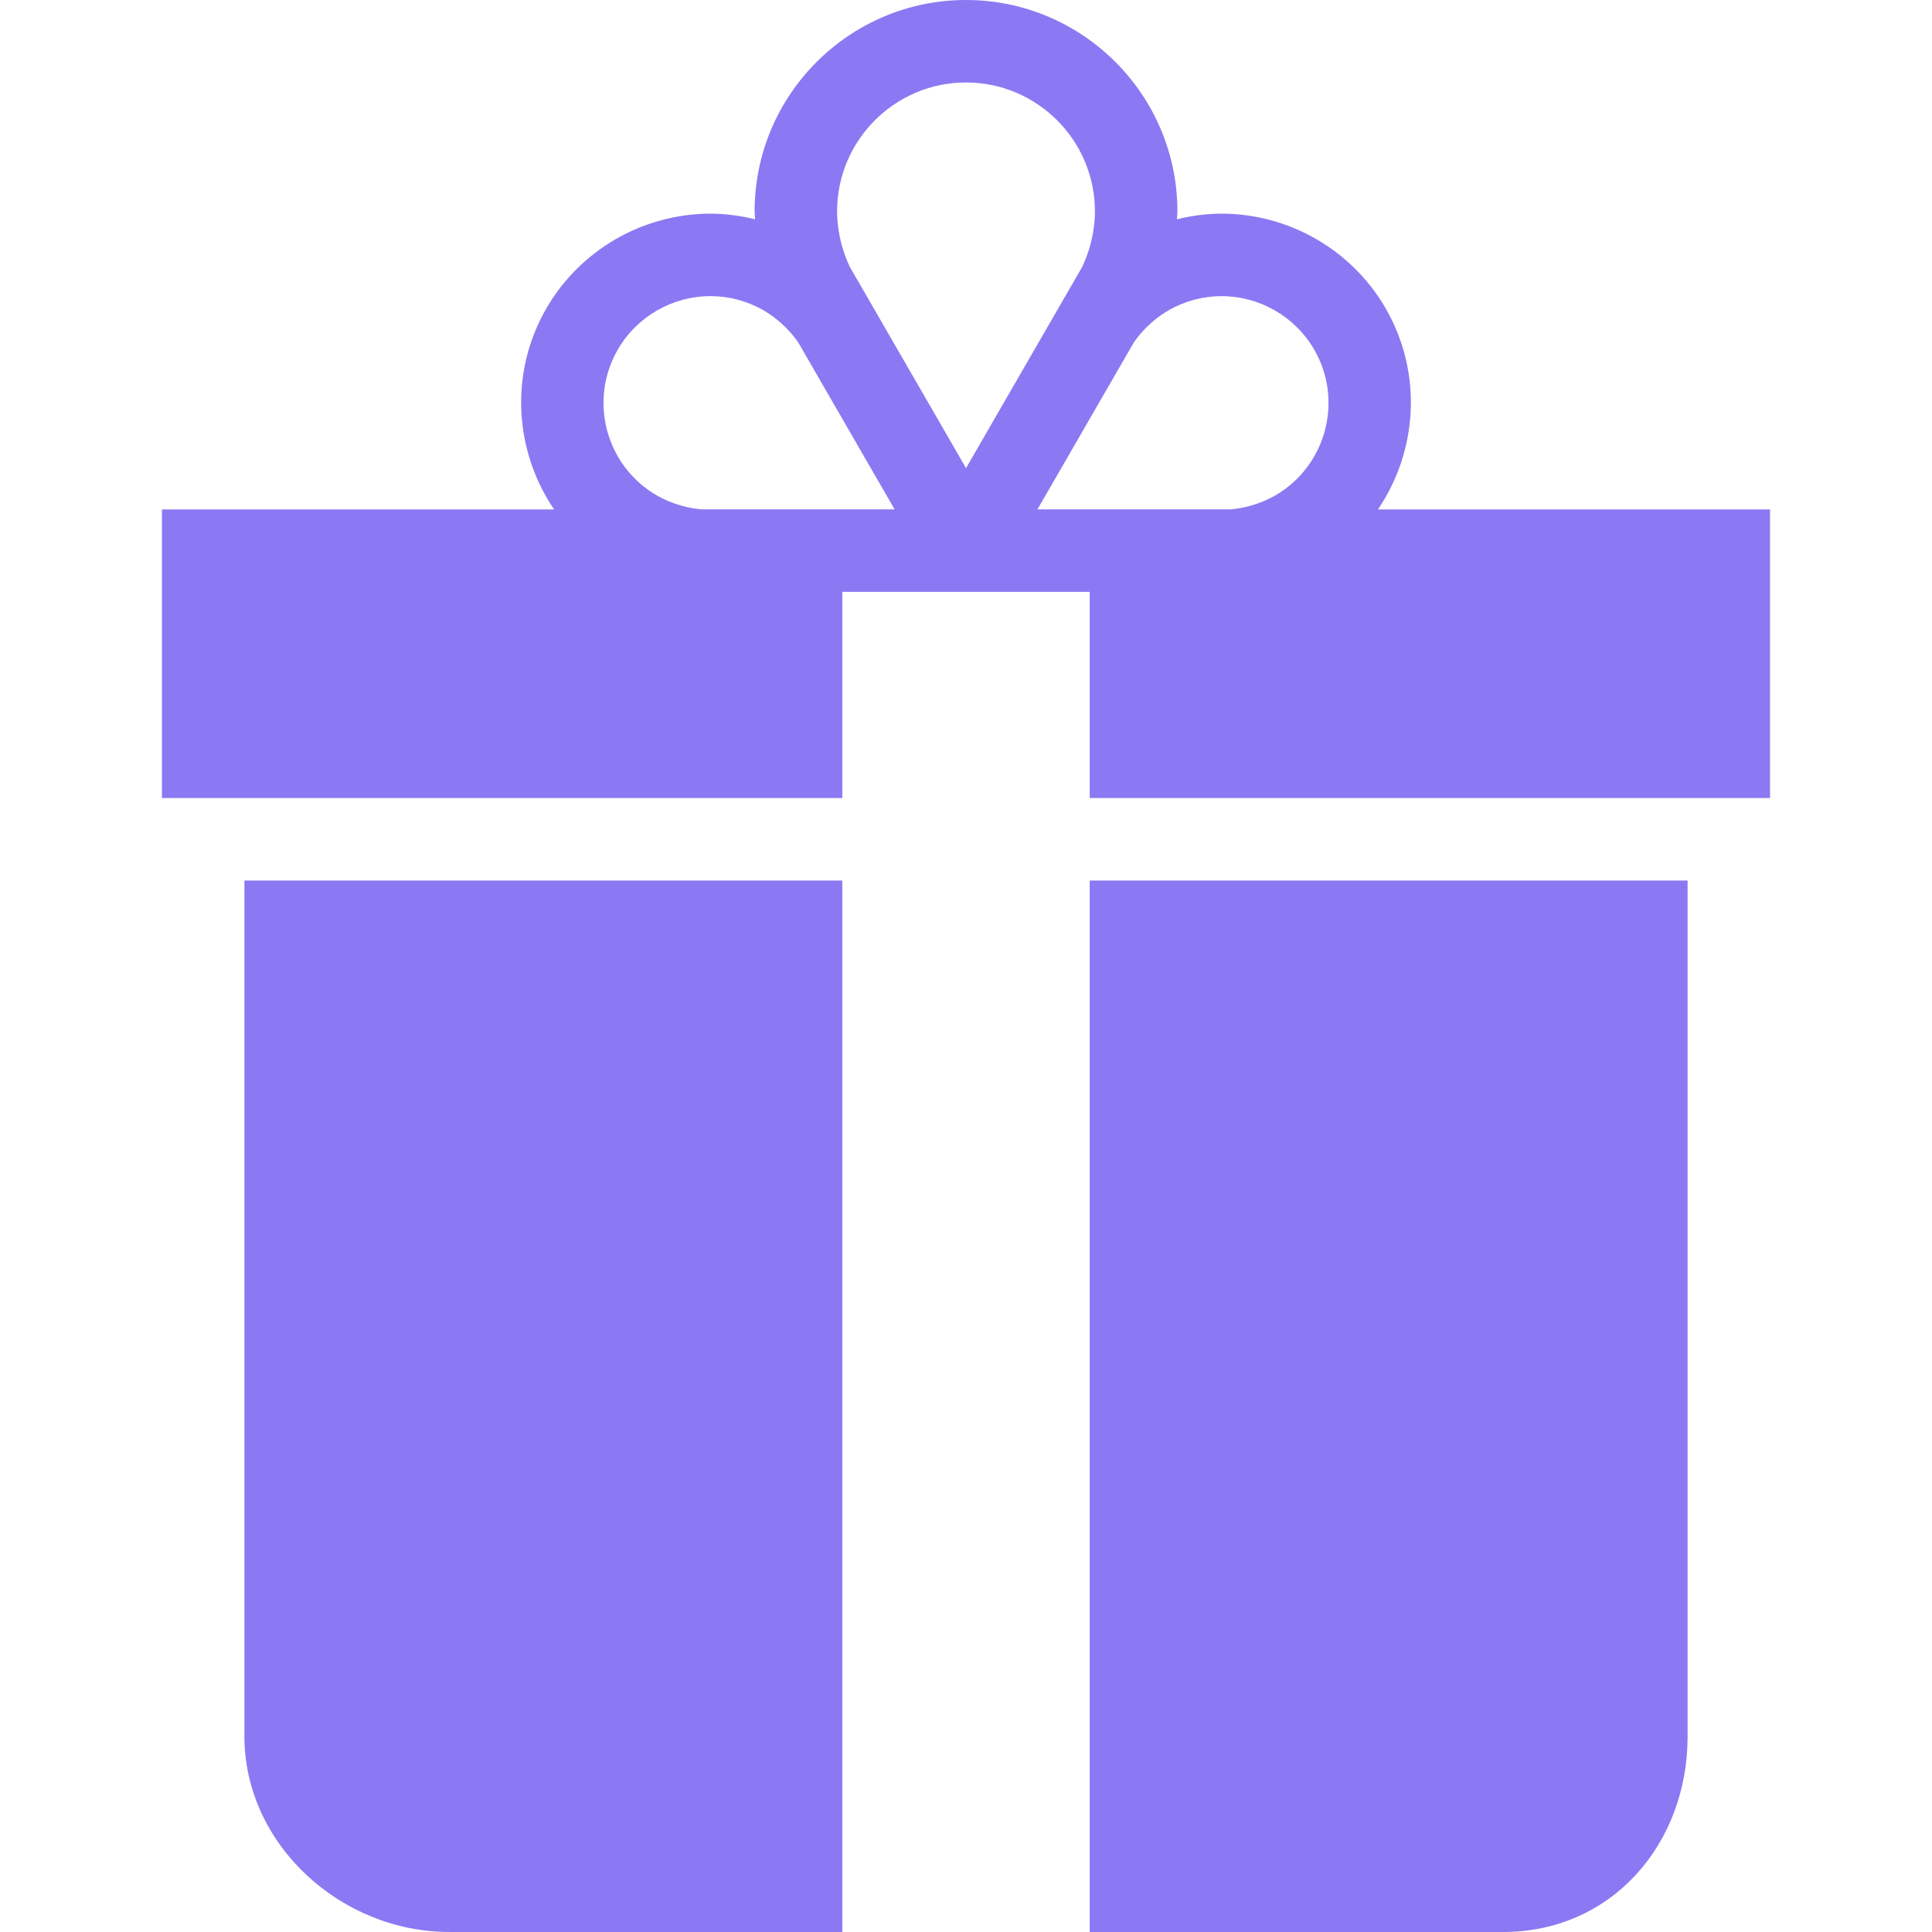
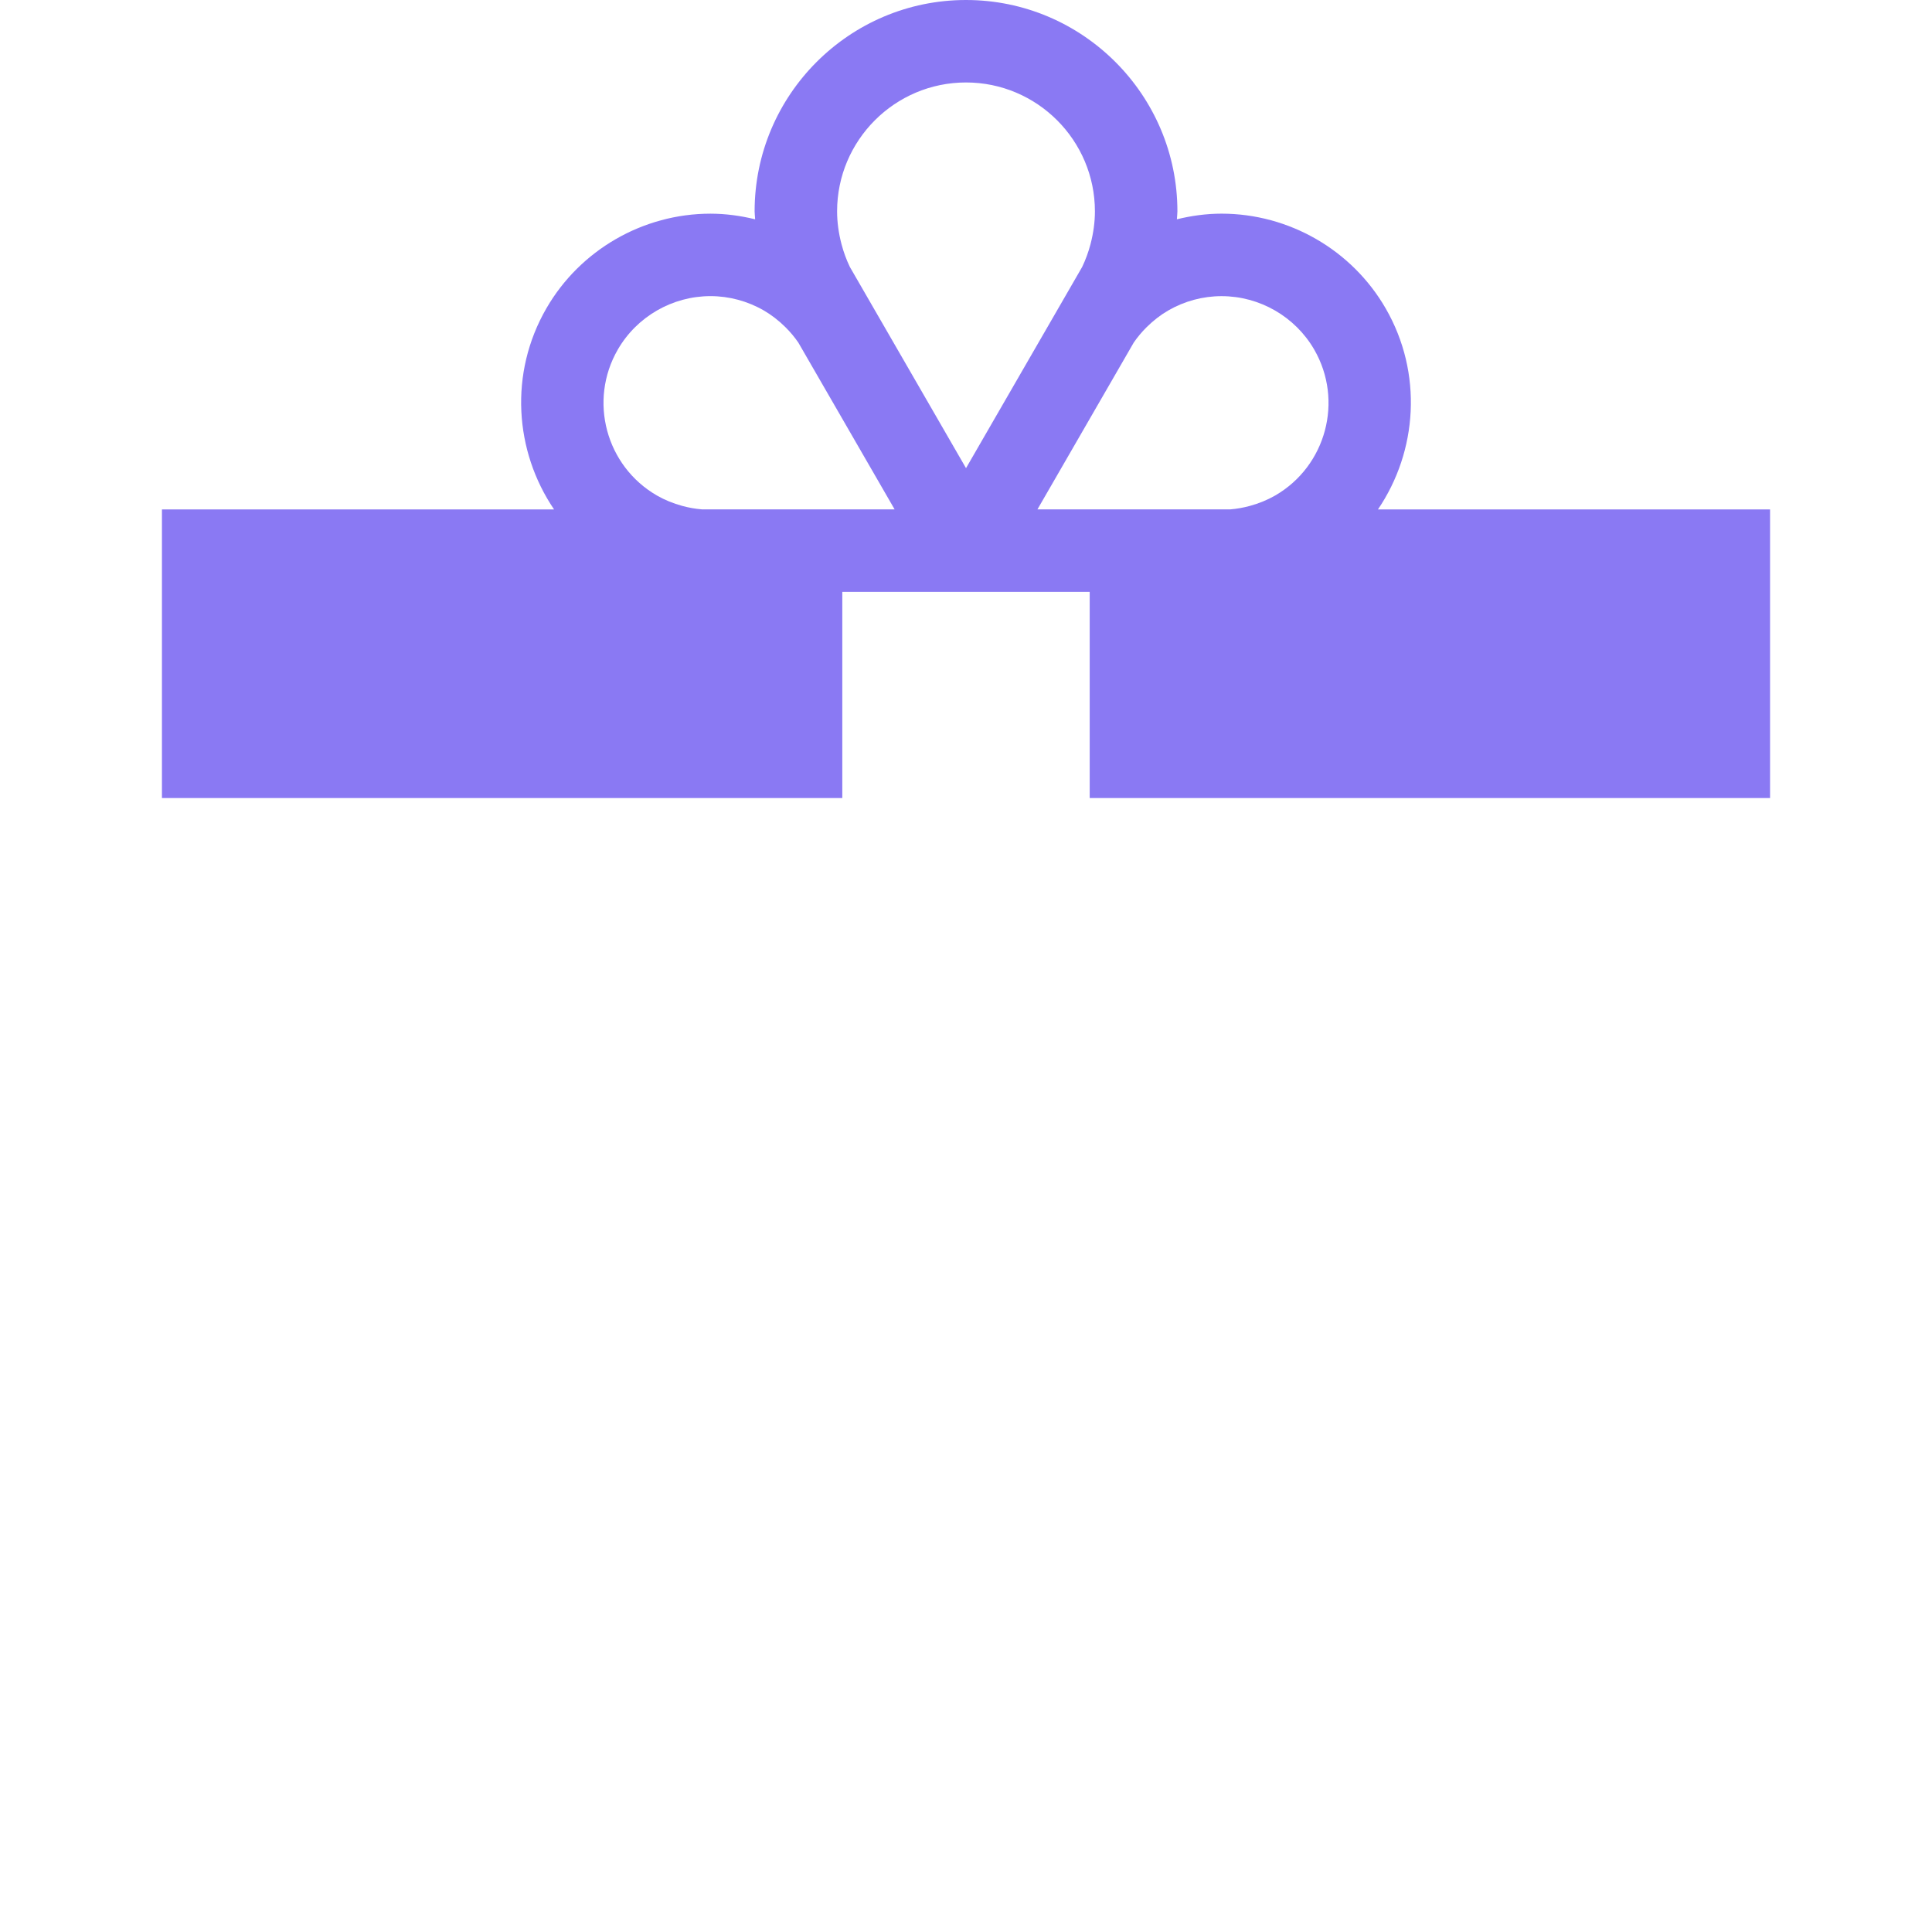
<svg xmlns="http://www.w3.org/2000/svg" height="24" width="24" version="1.1" viewBox="0 0 1024 1024" class="icon">
-   <path fill="#8A79F3" d="M577.564 1024l219.106 0c57.357 0 97.79-46.376 97.79-103.712L894.461 466.69 577.564 466.69 577.564 1024 577.564 1024z" />
-   <path fill="#8A79F3" d="M129.539 920.276c0 57.336 51.173 103.712 108.521 103.712l208.376 0L446.436 466.69 129.539 466.69 129.539 920.276z" />
  <path fill="#8A79F3" d="M730.353 269.995c20.937-30.849 23.92-72.175 4.064-106.575-17.876-30.946-51.207-50.179-86.971-50.179-8 0-15.932 1.093-23.669 2.983 0.055-1.387 0.273-2.808 0.273-4.196C624.039 50.266 573.783 0 512 0s-112.039 50.266-112.039 112.039c0 1.387 0.229 2.798 0.284 4.196-7.737-1.891-15.681-2.983-23.669-2.983-35.776 0-69.105 19.232-86.983 50.179-19.856 34.389-16.873 75.716 4.064 106.565L85.83 269.996l0 152.984 360.605 0 0-109.275 131.129 0 0 109.275 360.605 0 0-152.984L730.353 269.996zM600.906 181.571c1.999-2.906 4.283-5.639 6.787-8.118 3.661-3.617 7.431-6.534 11.507-8.895 8.61-4.973 18.38-7.595 28.237-7.595 20.216 0 39.032 10.862 49.13 28.324 15.616 27.046 6.316 61.74-20.719 77.356-4.054 2.327-8.579 4.185-13.463 5.518-3.42 0.929-6.907 1.551-10.381 1.825l-102.139 0L600.906 181.571zM512 43.709c37.677 0 68.329 30.651 68.329 68.329 0 5.617-0.786 11.463-2.339 17.386-1.093 4.175-2.59 8.239-4.437 12.097l-61.544 106.608-61.565-106.642c-1.836-3.835-3.333-7.889-4.426-12.064-1.551-5.911-2.339-11.769-2.339-17.386C443.671 74.36 474.323 43.709 512 43.709zM327.446 185.285c10.086-17.473 28.915-28.336 49.13-28.336 9.857 0 19.625 2.634 28.215 7.583 4.098 2.371 7.867 5.289 11.518 8.895 2.525 2.491 4.809 5.224 6.808 8.13l51.043 88.414L372.02 269.971c-3.464-0.273-6.961-0.885-10.392-1.825-4.874-1.334-9.398-3.191-13.429-5.508C321.131 247.027 311.831 212.331 327.446 185.285z" />
</svg>